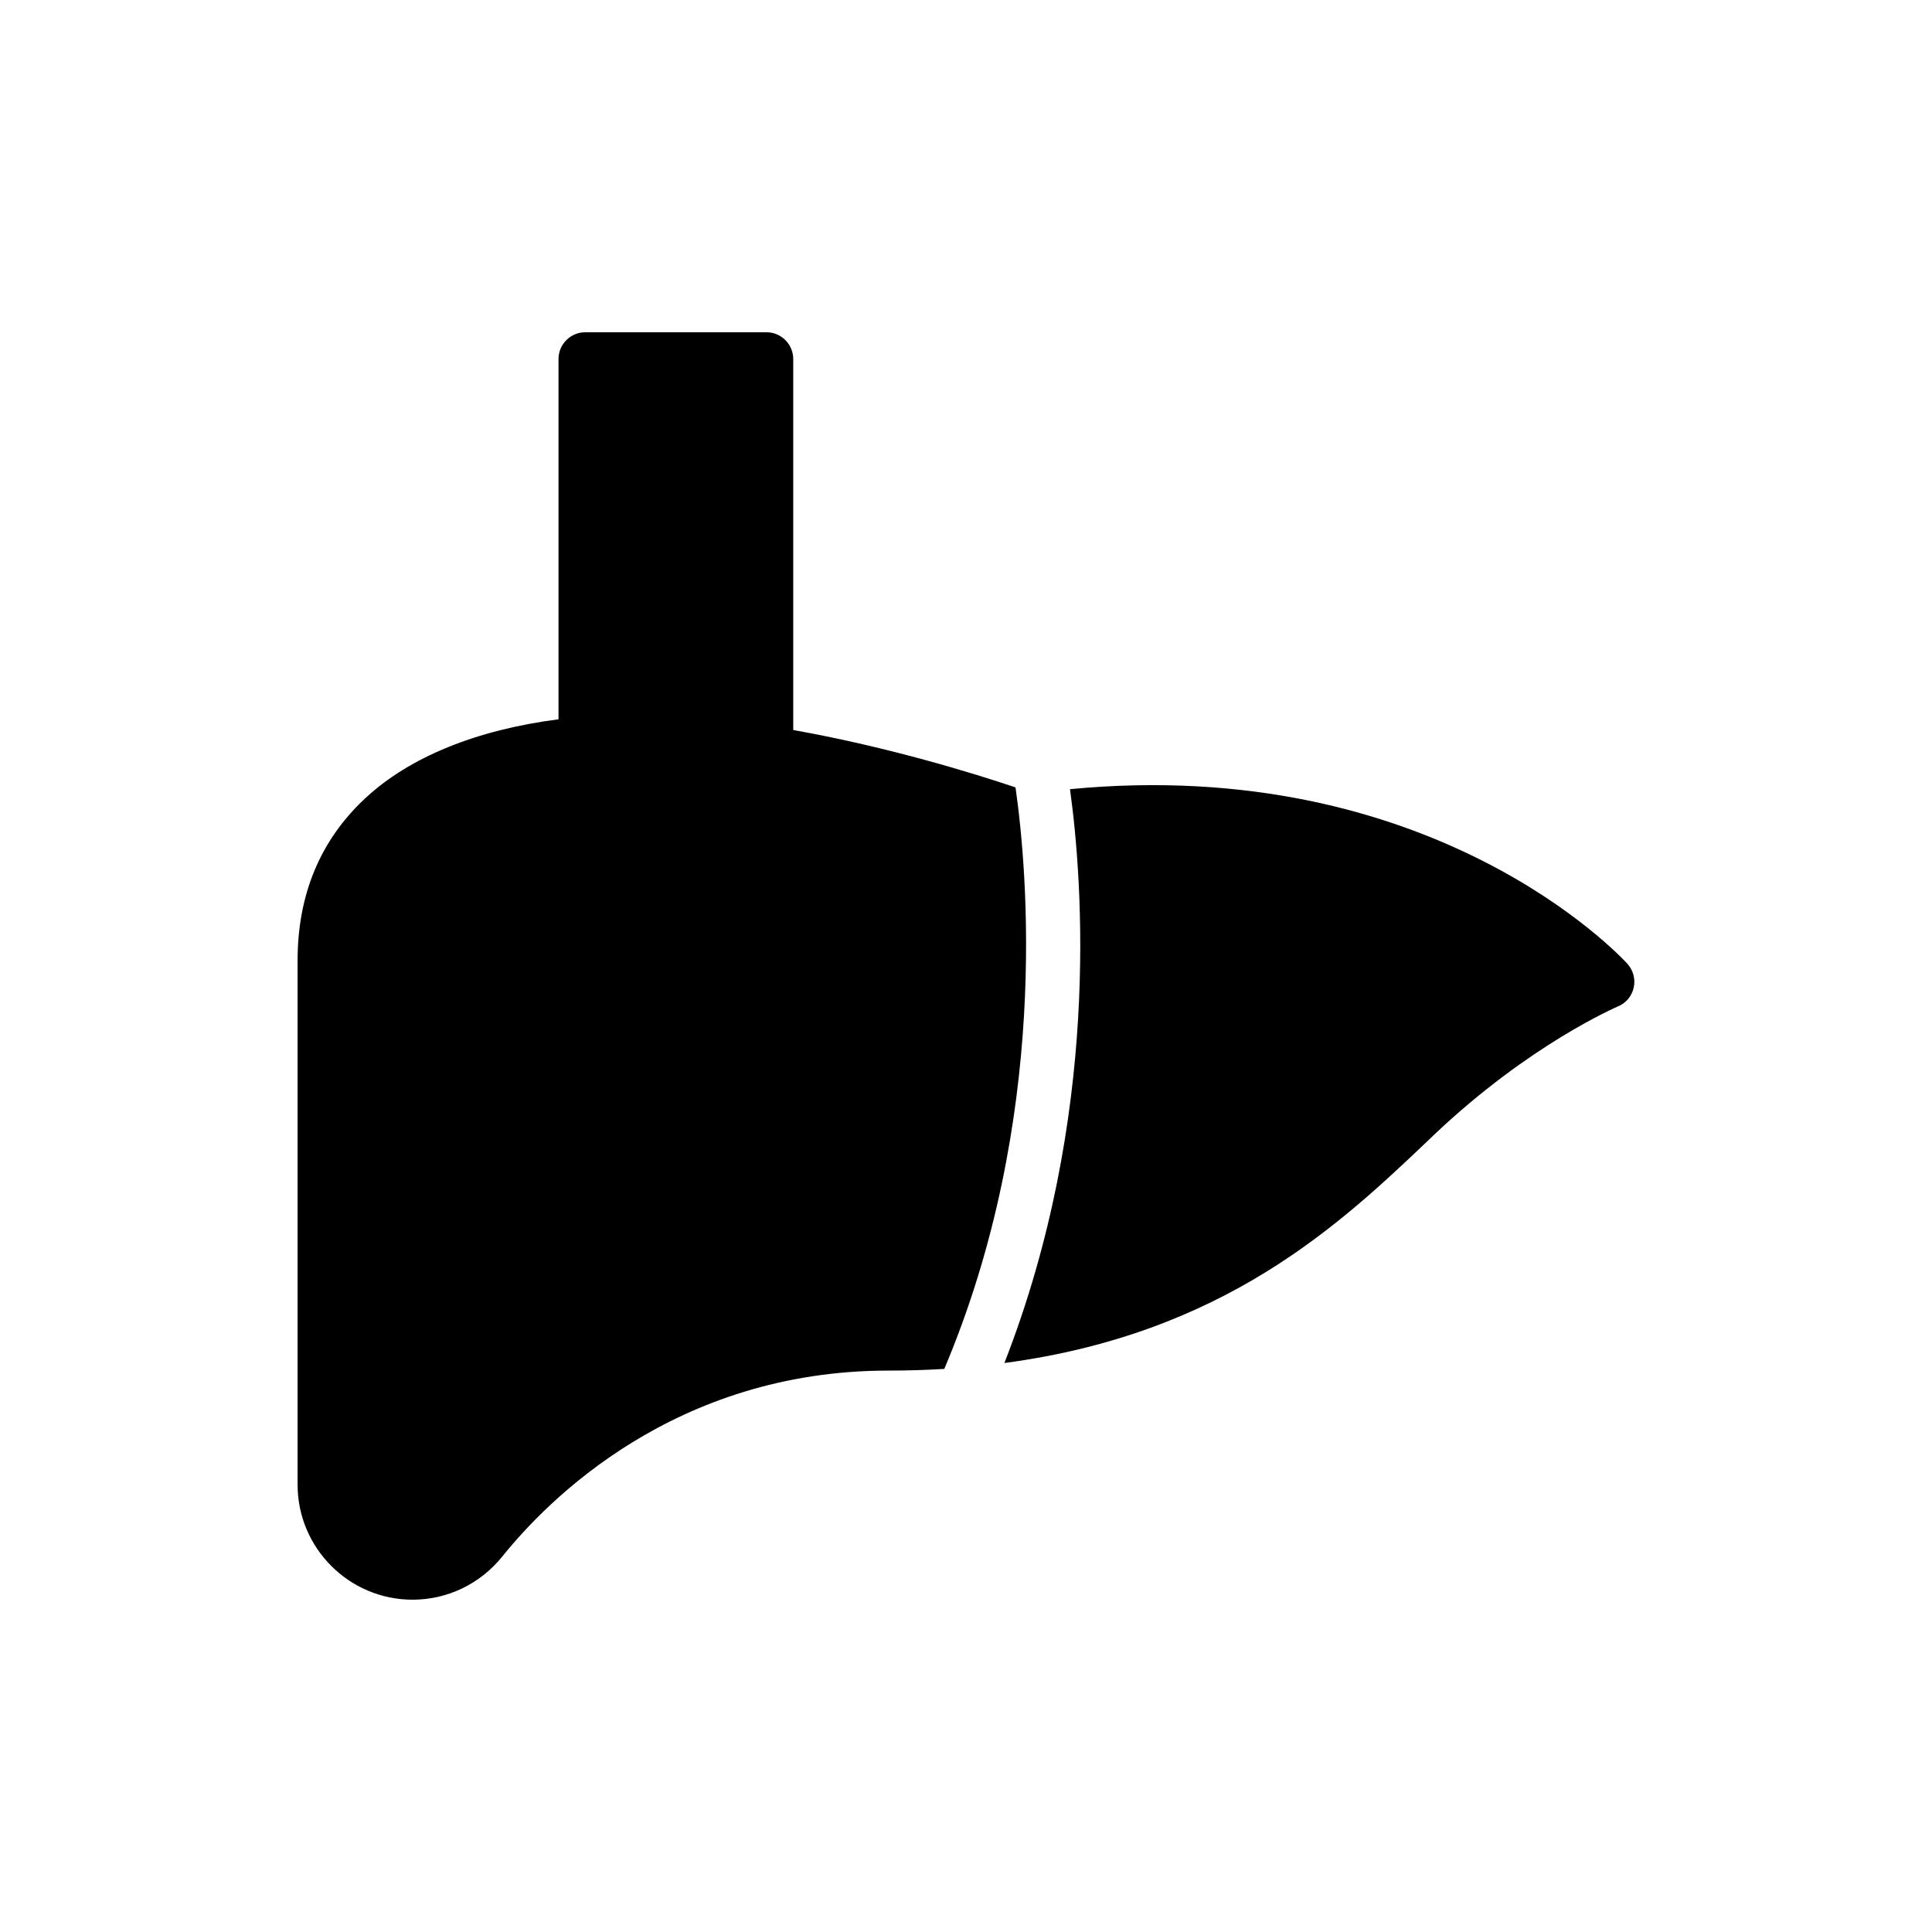
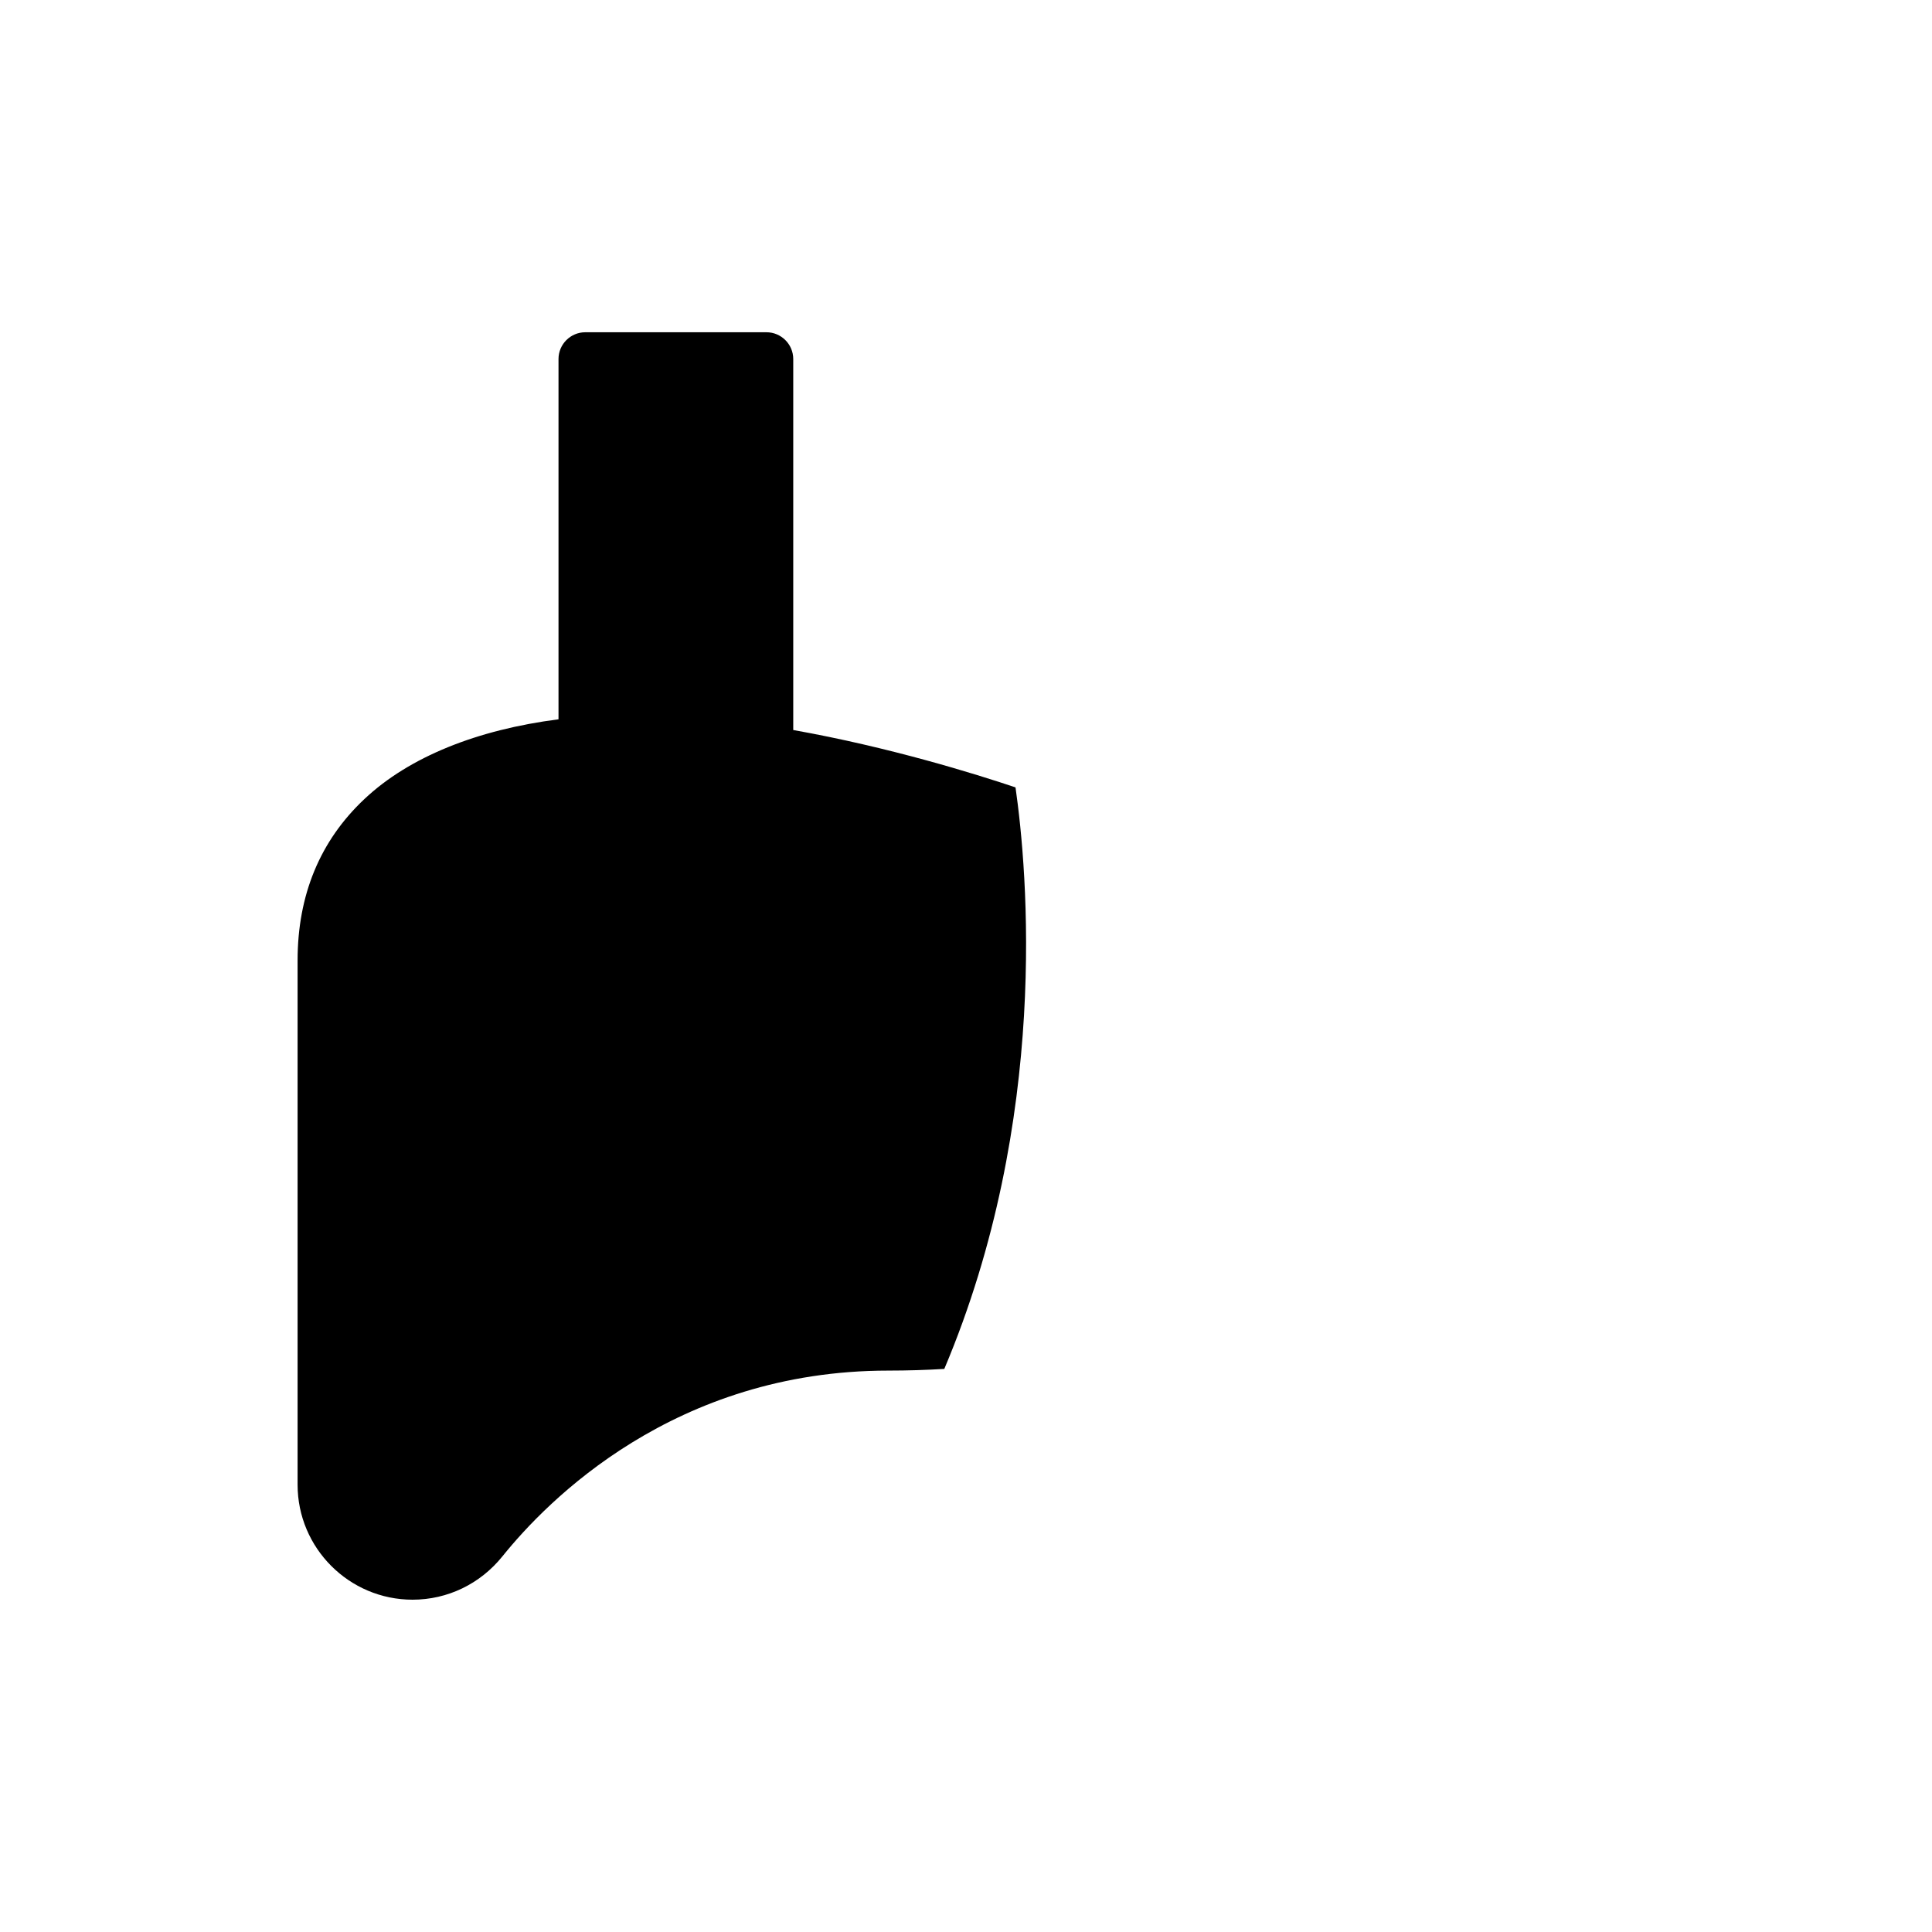
<svg xmlns="http://www.w3.org/2000/svg" fill="#000000" width="800px" height="800px" version="1.1" viewBox="144 144 512 512">
  <g>
-     <path d="m427.56 353.14c3.422 24.746 8.086 86.848-17.383 152.07 58.242-7.738 88.969-36.801 112.23-58.91l1.699-1.629c25.434-24.09 48.387-33.793 48.602-33.938 2.195-0.852 3.754-2.762 4.25-5.031 0.496-2.195-0.141-4.606-1.699-6.305-2.125-2.328-51.879-55.457-147.7-46.258z" />
    <path d="m277.14 556.46c11.902-14.809 45.625-49.238 102.3-49.238 5.113 0 10.035-0.16 14.809-0.445 28.004-66.277 22.031-132.09 18.871-154.11-10.645-3.578-33.383-10.66-58.902-15.203v-98.324c0-3.898-3.188-7.086-7.086-7.086h-48.035c-3.898 0-7.086 3.188-7.086 7.086v95.484c-21.535 2.758-39.578 9.957-51.434 21.129-11.762 11.051-17.711 25.434-17.711 42.789v138.93c0 16.789 13.672 30.465 30.465 30.465 9.285 0 17.926-4.18 23.809-11.477z" />
  </g>
</svg>